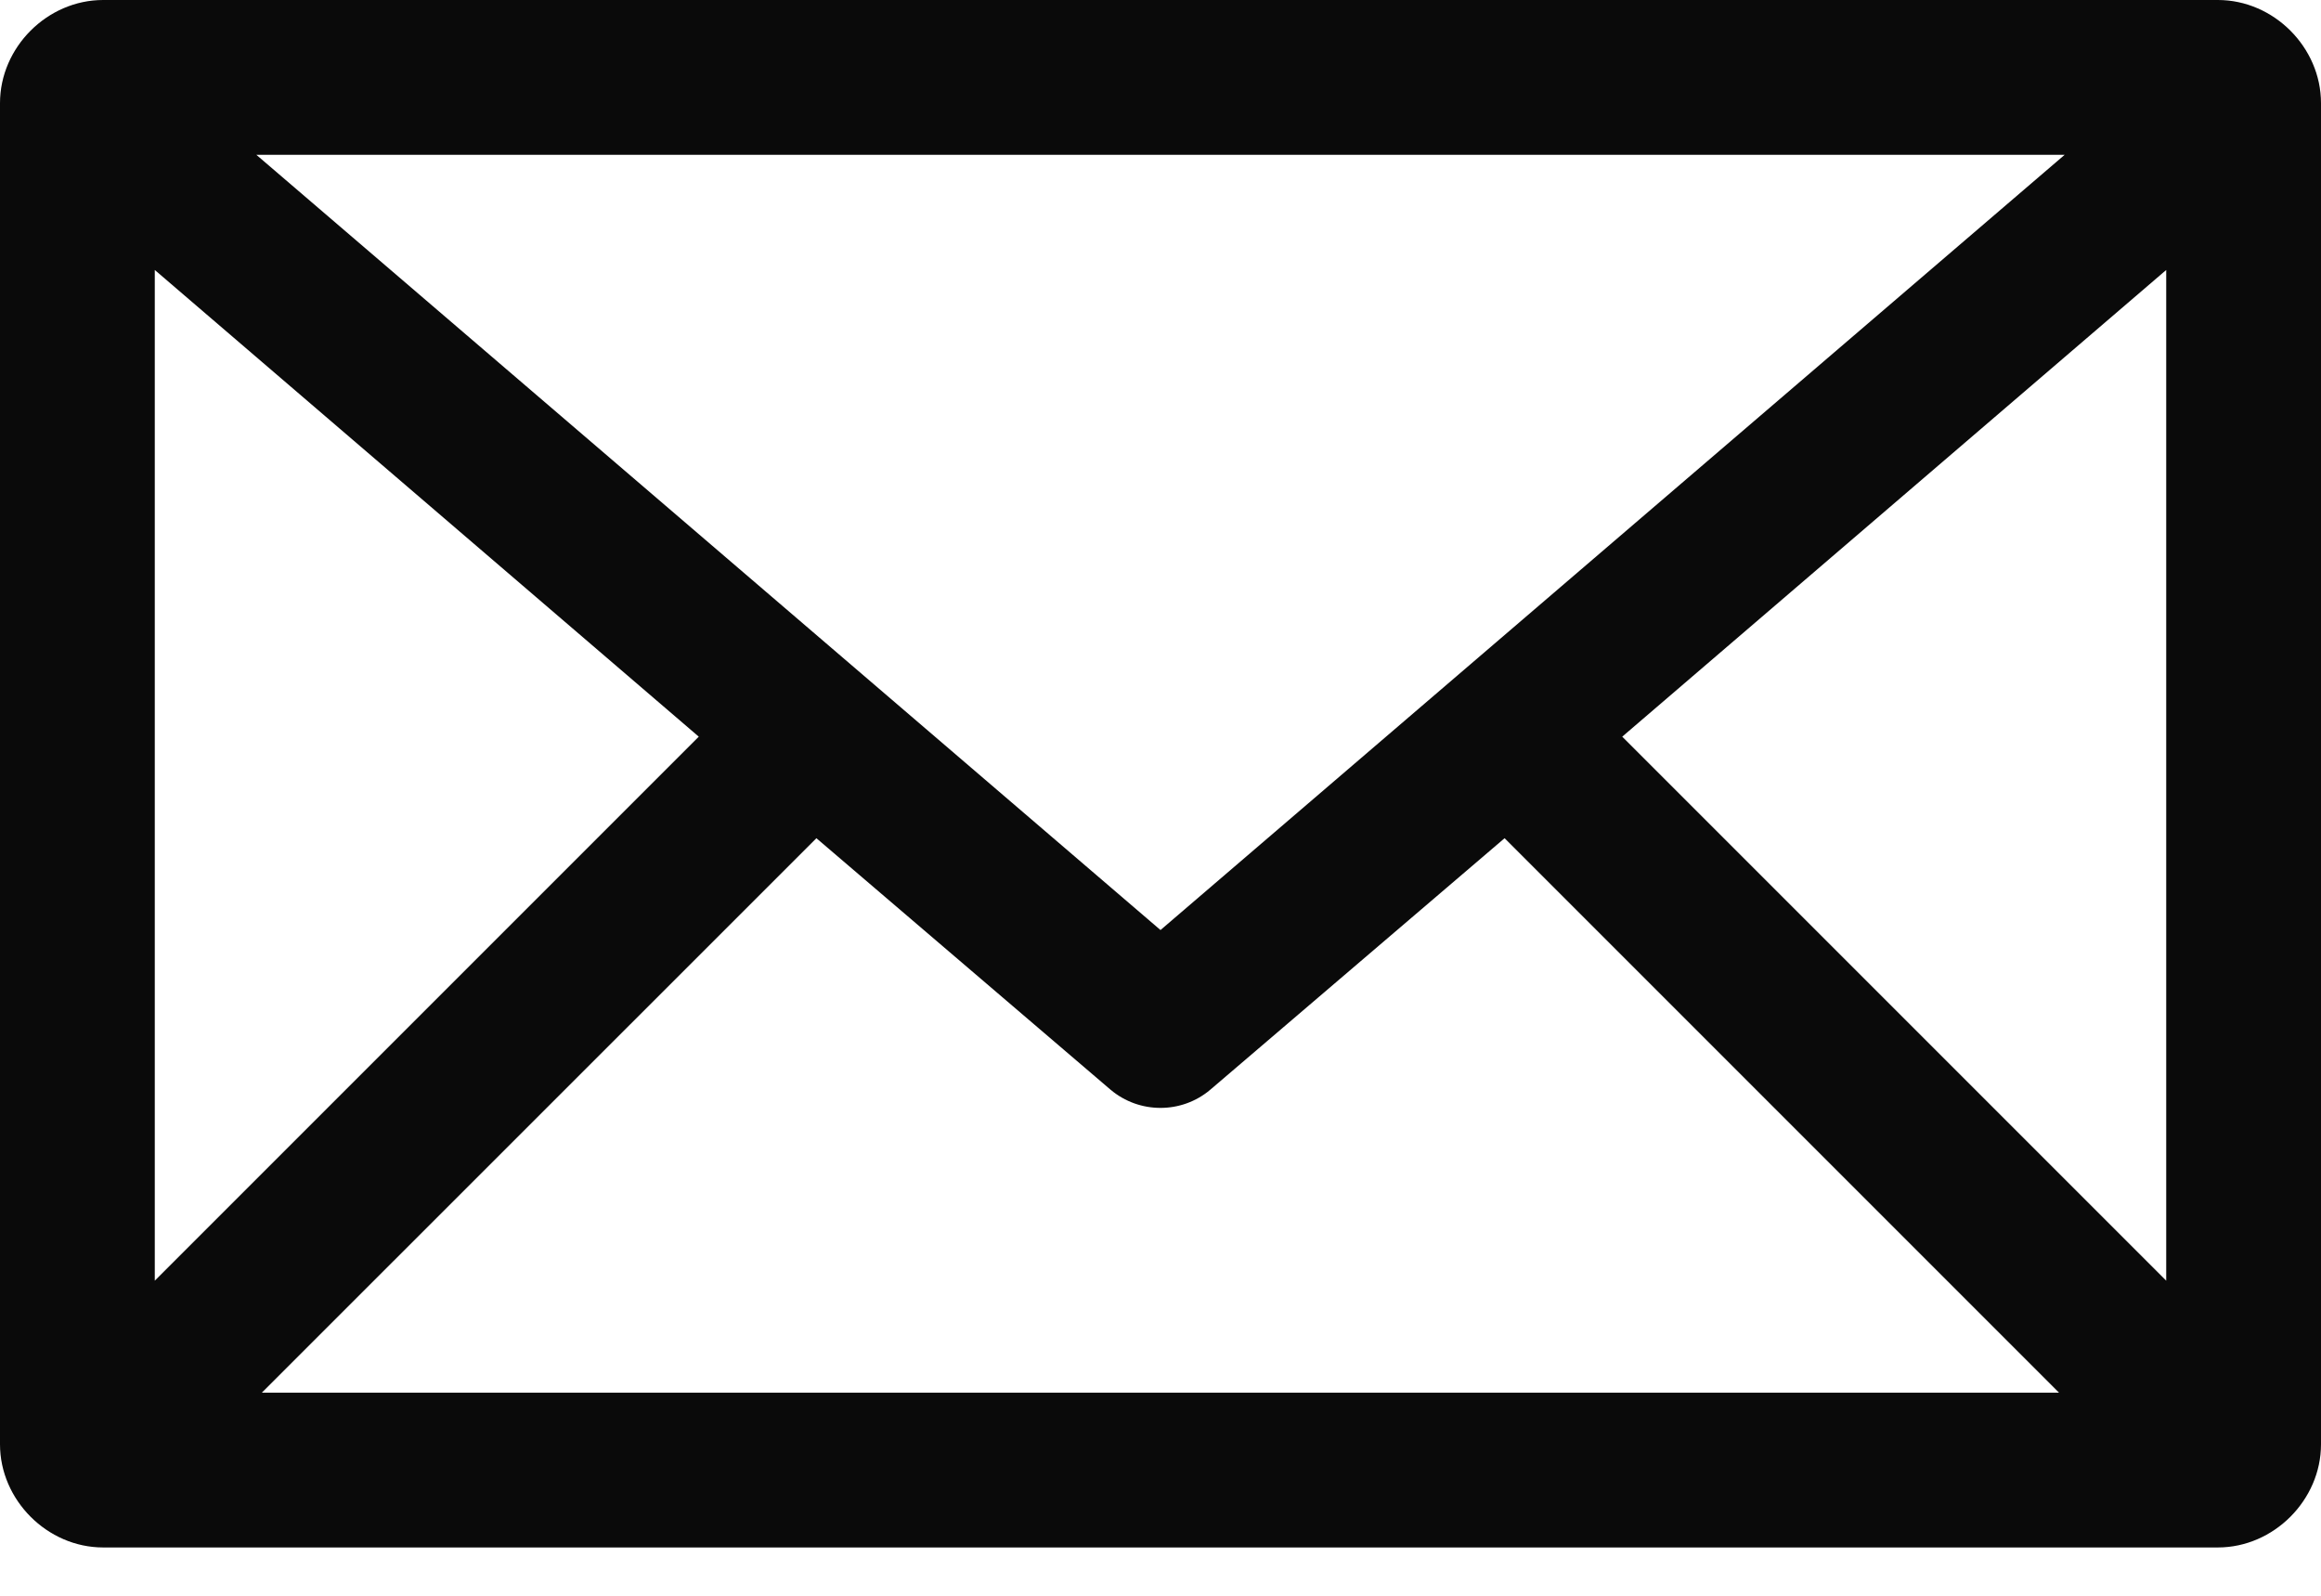
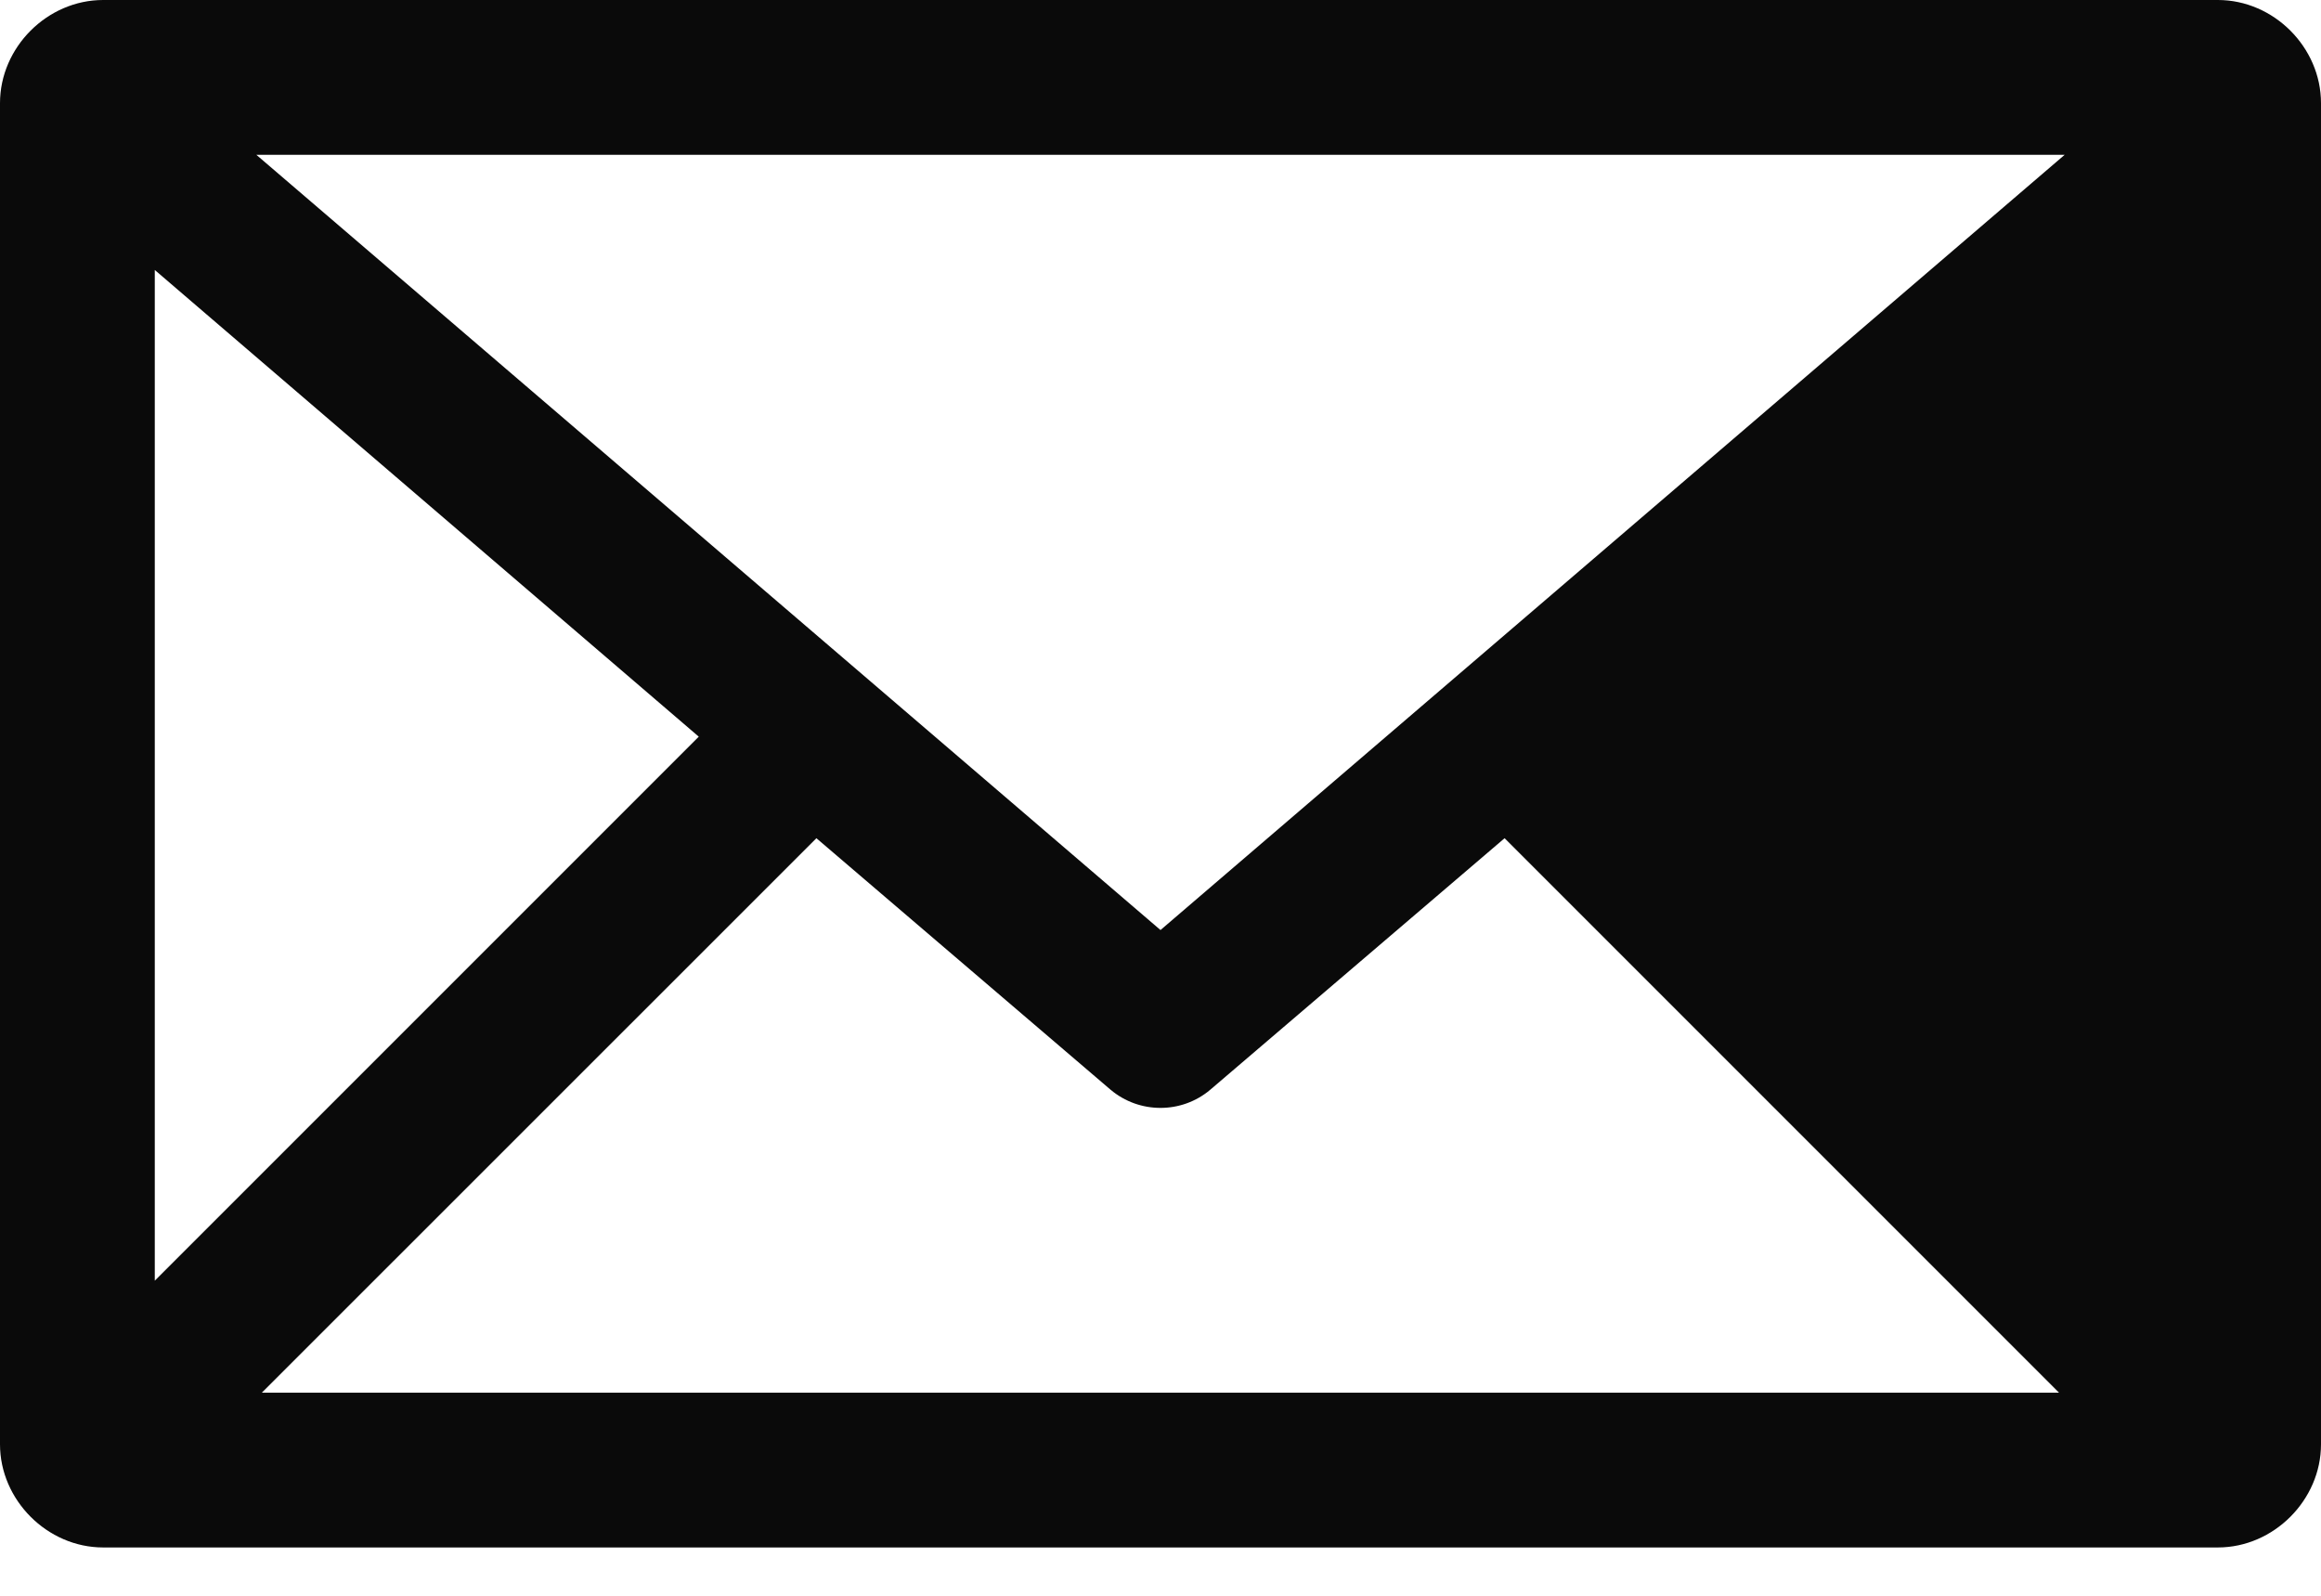
<svg xmlns="http://www.w3.org/2000/svg" width="16" height="11" viewBox="0 0 16 11" fill="none">
-   <path d="M0.711 0C0.326 0 0 0.326 0 0.711V9.956C0 10.34 0.326 10.667 0.711 10.667H15.289C15.674 10.667 16 10.34 16 9.956V0.711C16 0.326 15.674 0 15.289 0H0.711ZM1.767 1.067H14.233L8 6.411L1.767 1.067ZM1.067 1.861L4.817 5.078L1.067 8.828V1.861ZM14.933 1.861V8.828L11.183 5.078L14.933 1.861ZM5.628 5.778L7.655 7.511C7.854 7.679 8.146 7.679 8.344 7.511L10.372 5.778L14.194 9.6H1.805L5.628 5.778Z" fill="#0A0A0A" />
+   <path d="M0.711 0C0.326 0 0 0.326 0 0.711V9.956C0 10.34 0.326 10.667 0.711 10.667H15.289C15.674 10.667 16 10.34 16 9.956V0.711C16 0.326 15.674 0 15.289 0H0.711ZM1.767 1.067H14.233L8 6.411L1.767 1.067ZM1.067 1.861L4.817 5.078L1.067 8.828V1.861ZM14.933 1.861L11.183 5.078L14.933 1.861ZM5.628 5.778L7.655 7.511C7.854 7.679 8.146 7.679 8.344 7.511L10.372 5.778L14.194 9.6H1.805L5.628 5.778Z" fill="#0A0A0A" />
</svg>